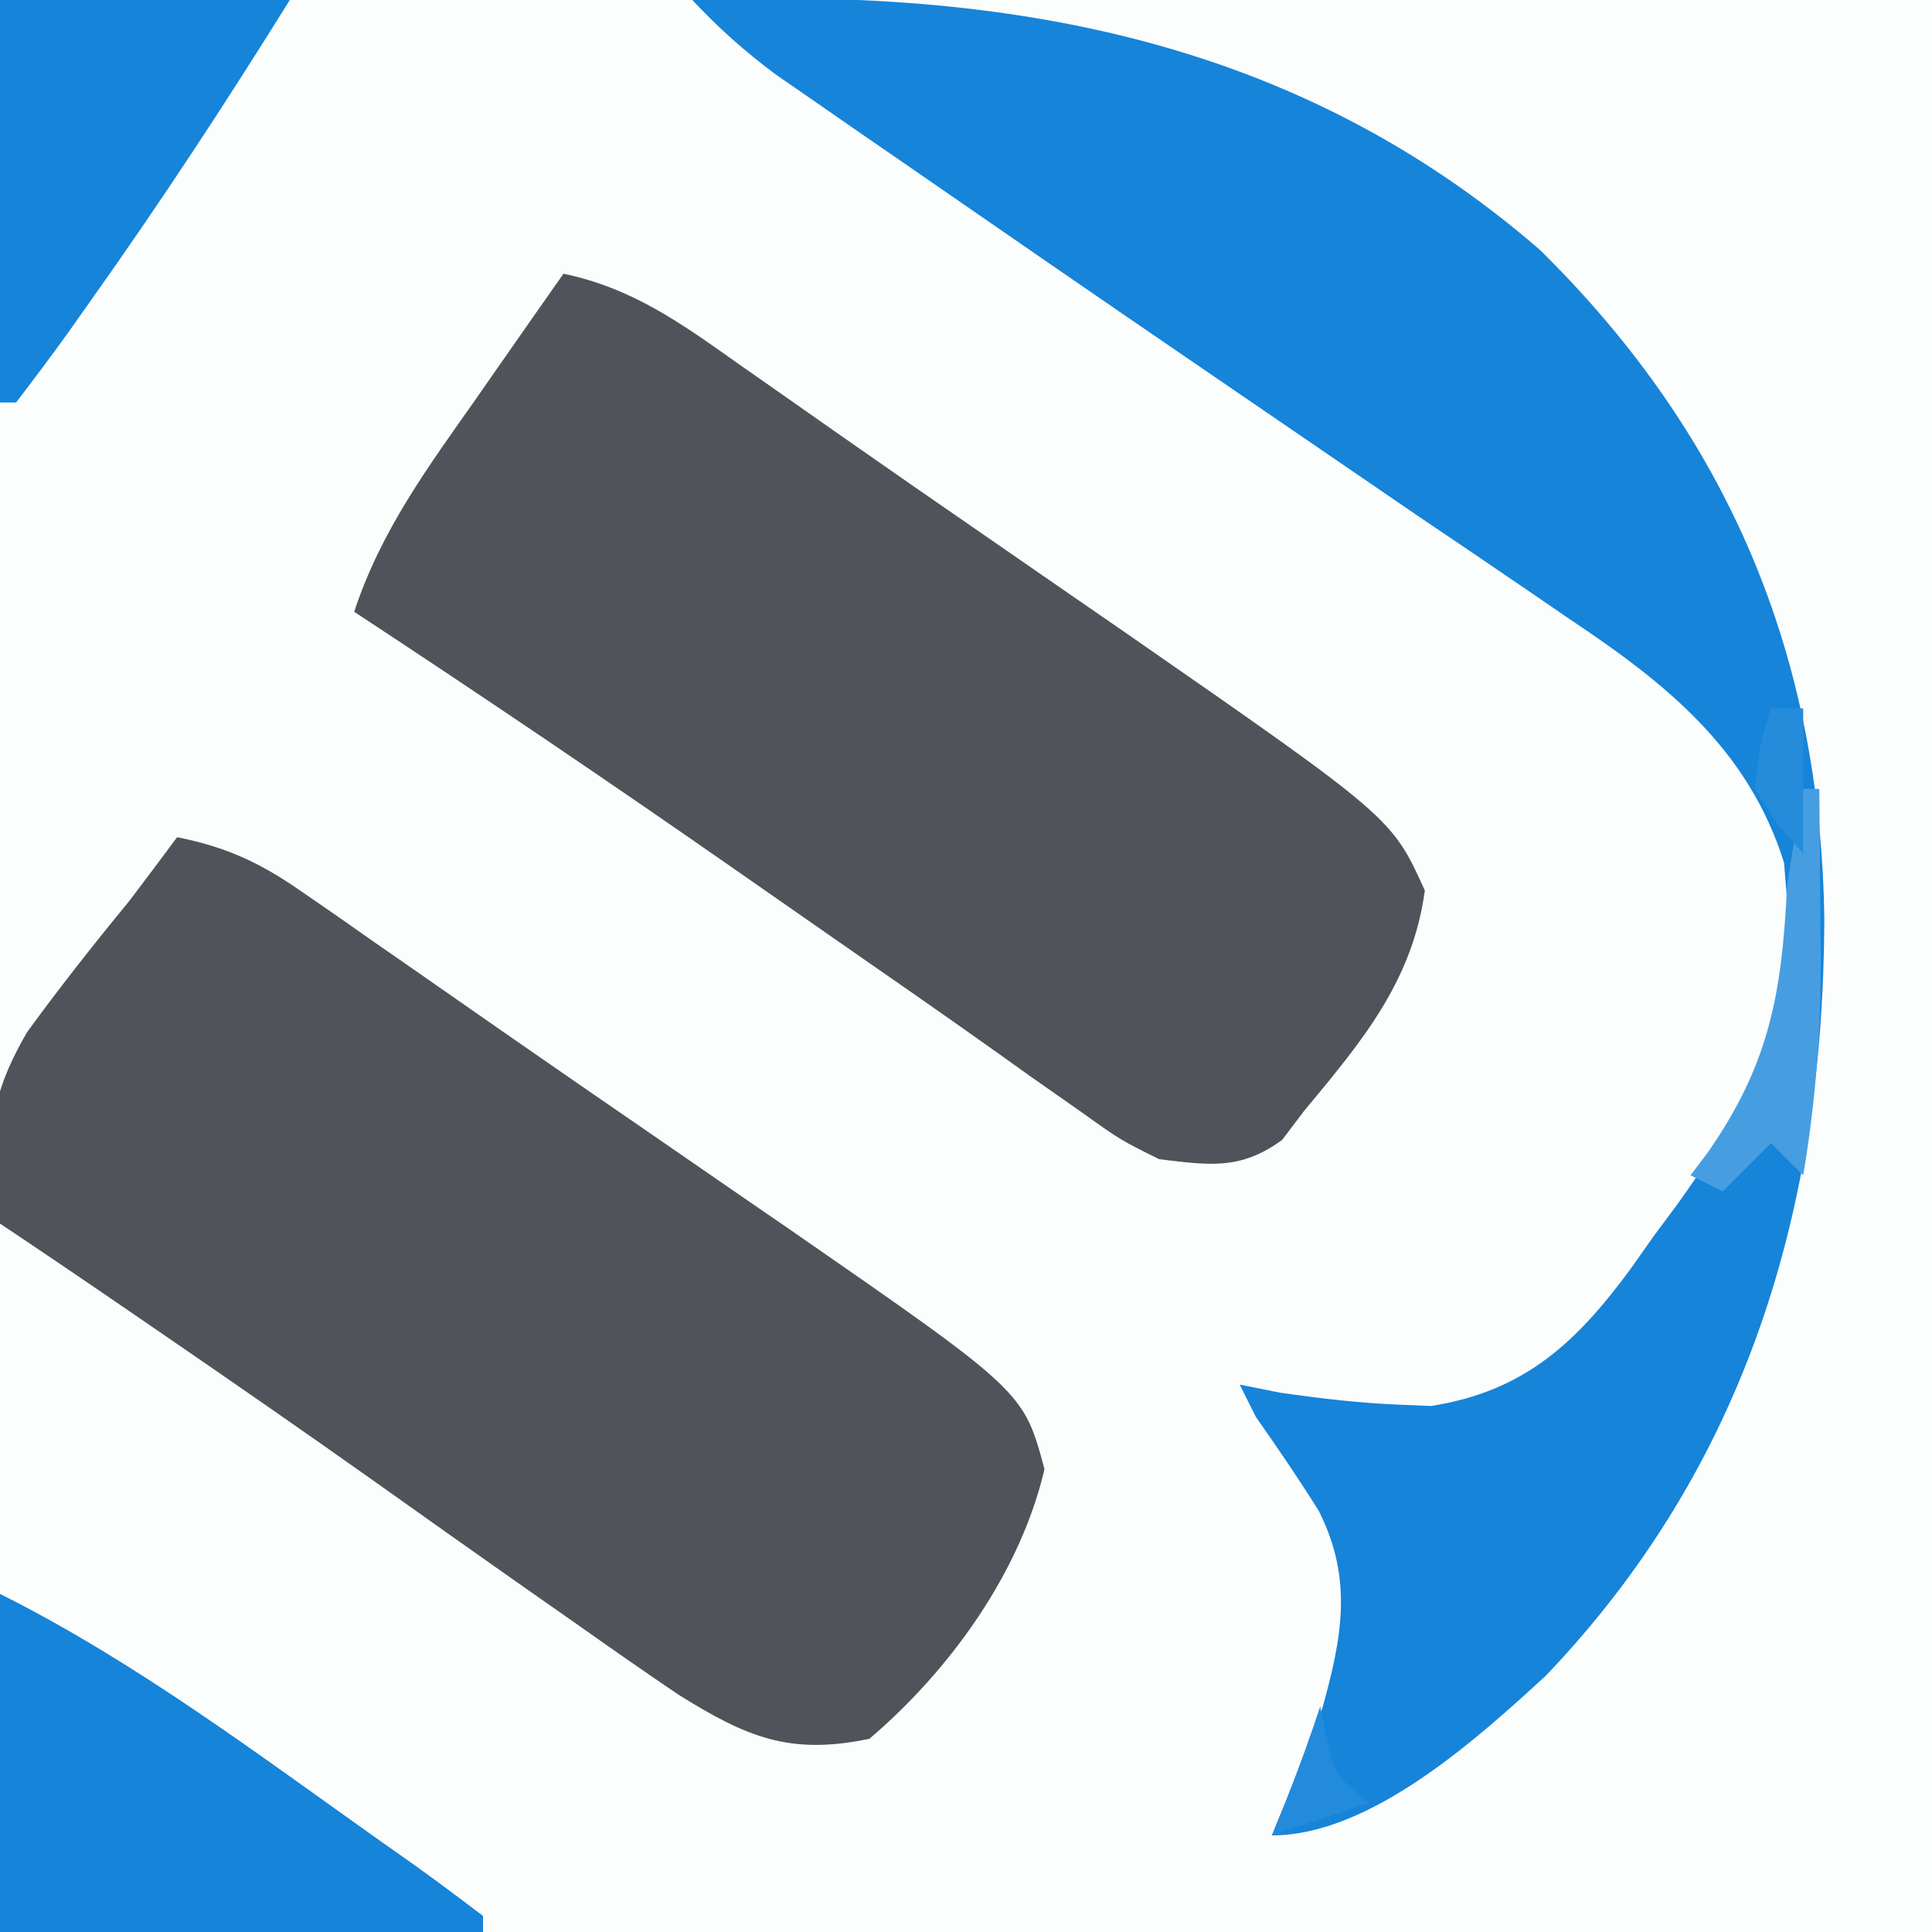
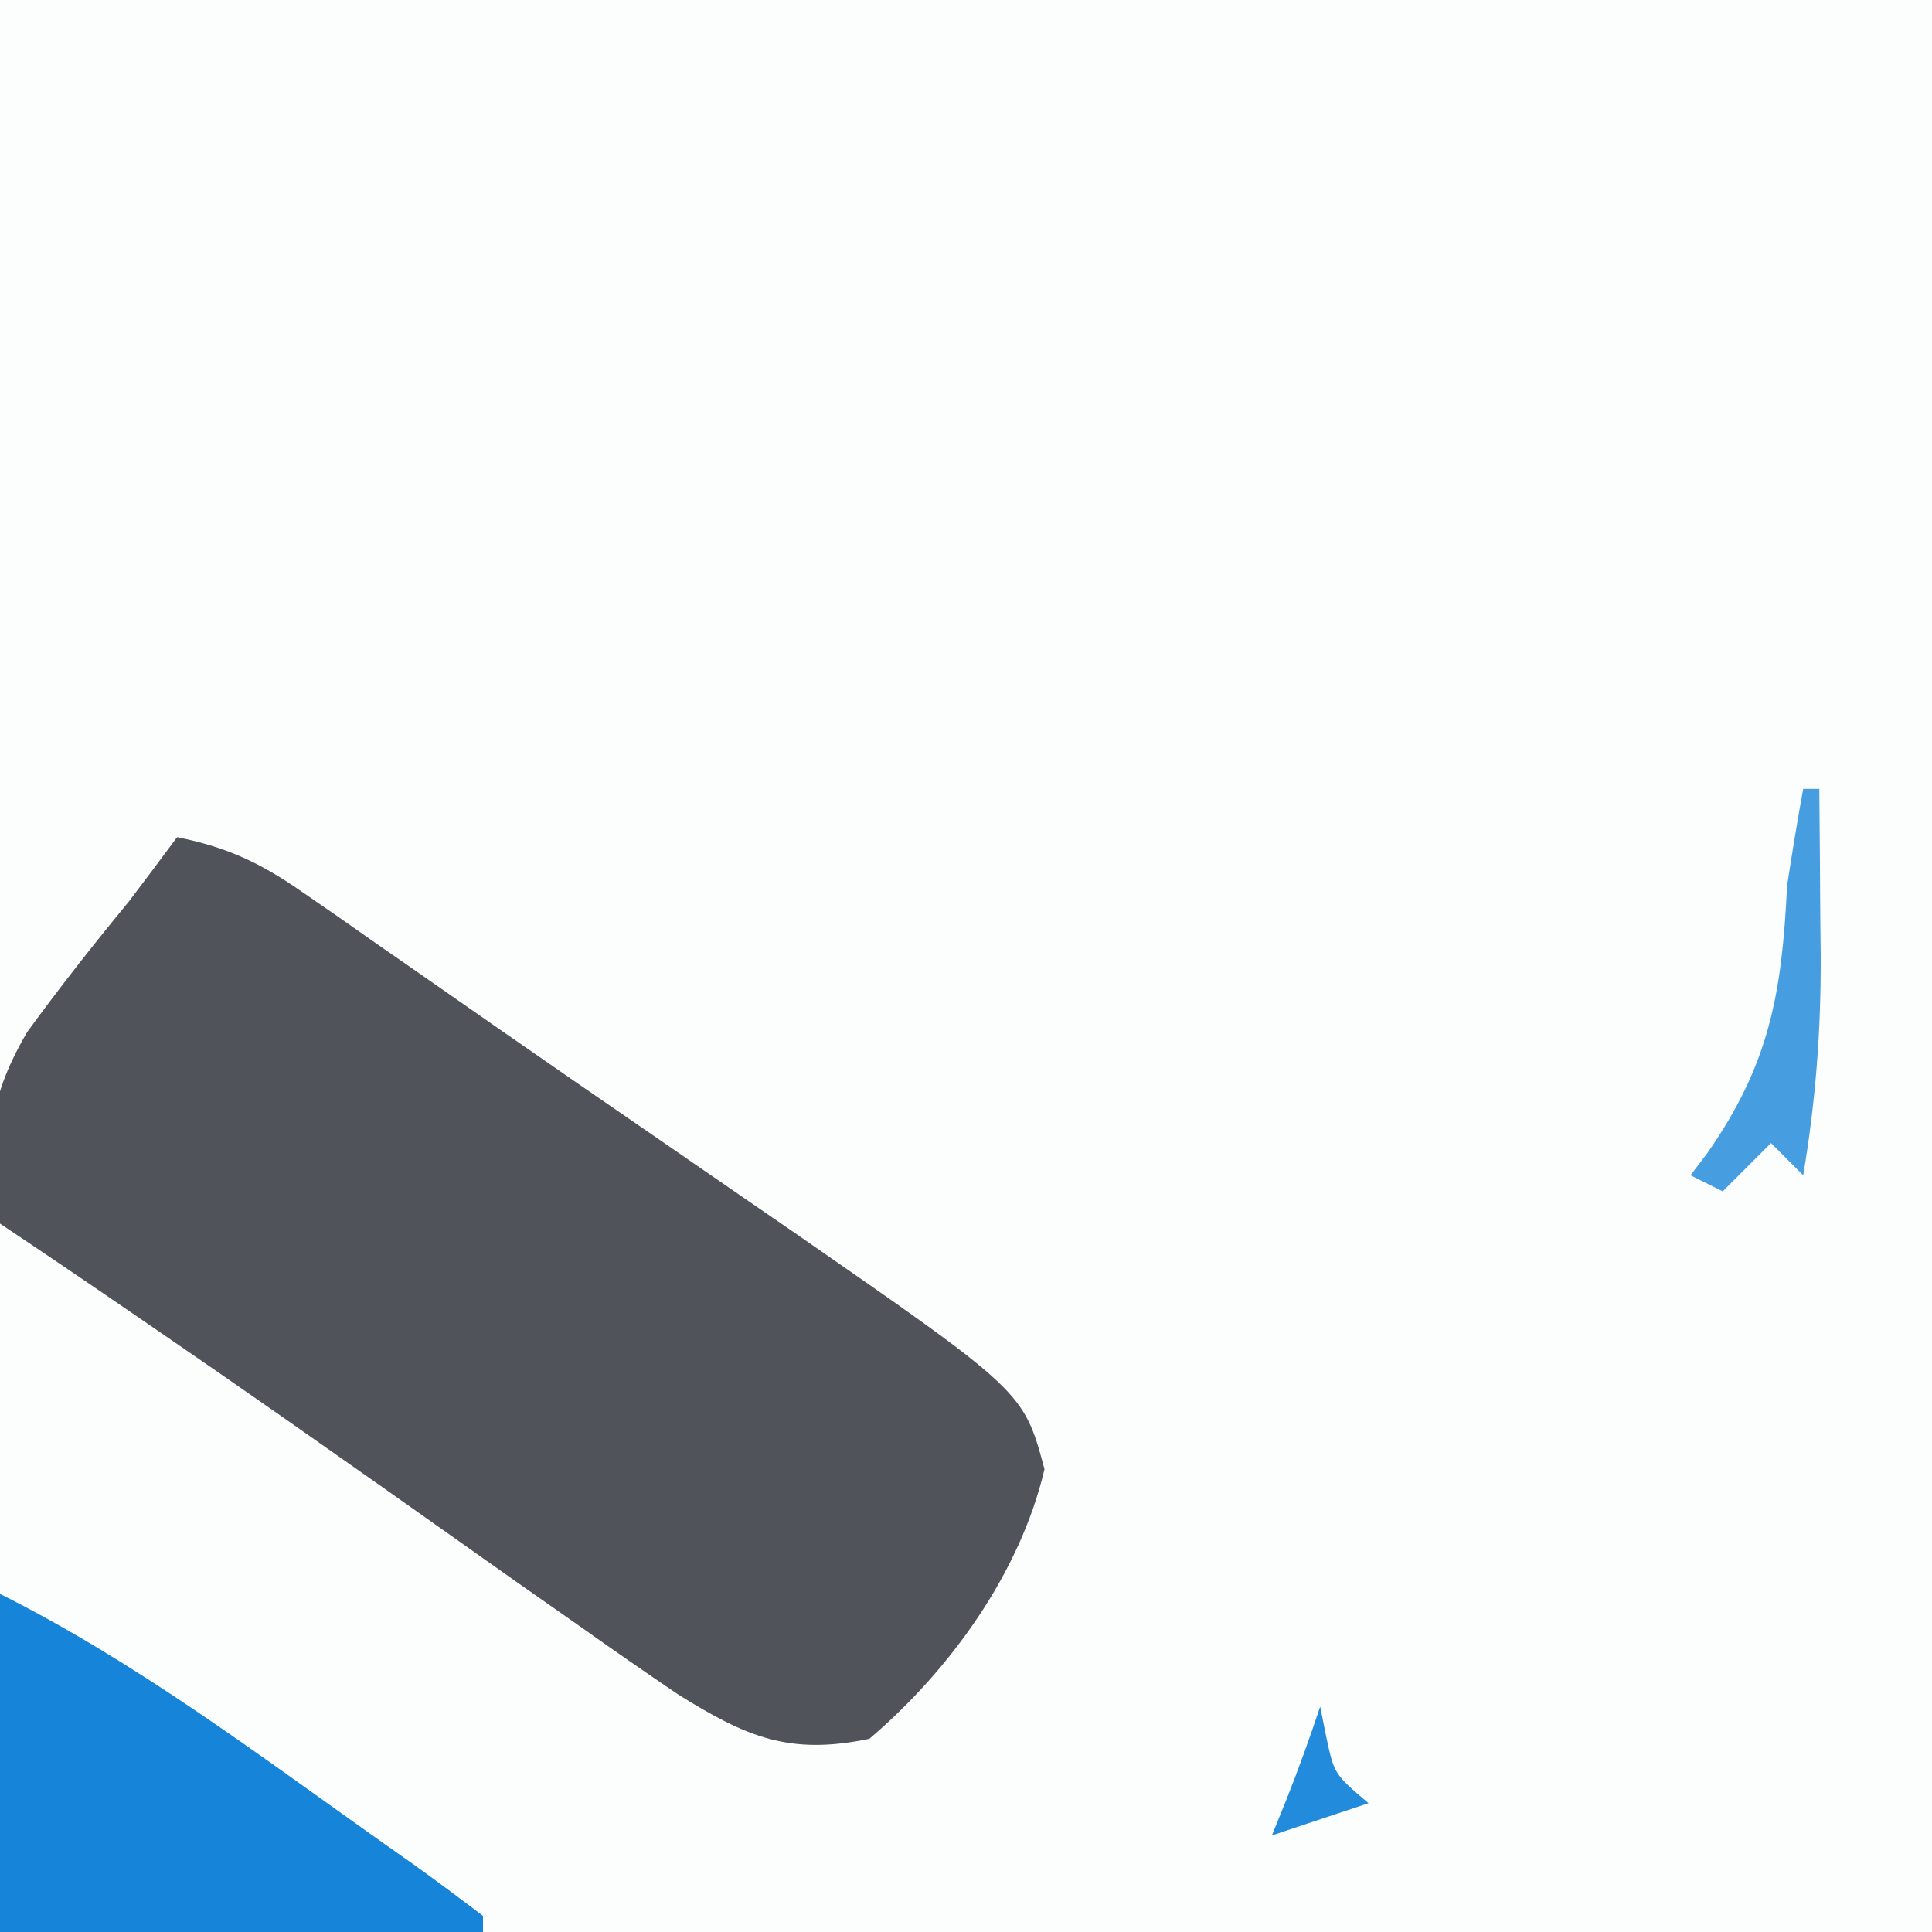
<svg xmlns="http://www.w3.org/2000/svg" version="1.1" width="120" height="120">
  <rect width="100%" height="100%" fill="#333333" stroke="none" />
  <path d="M0 0 C39.6 0 79.2 0 120 0 C120 39.6 120 79.2 120 120 C80.4 120 40.8 120 0 120 C0 80.4 0 40.8 0 0 Z " fill="#FCFDFD" transform="translate(0,0)" />
-   <path d="M0 0 C3.076 0.612 5.171 1.592 7.738 3.379 C8.465 3.88 9.192 4.382 9.94 4.898 C11.115 5.722 11.115 5.722 12.312 6.562 C13.133 7.132 13.953 7.701 14.798 8.287 C16.581 9.525 18.362 10.766 20.141 12.009 C23.126 14.088 26.123 16.151 29.121 18.211 C31.164 19.619 33.207 21.028 35.25 22.438 C36.695 23.43 36.695 23.43 38.169 24.442 C52.576 34.427 52.576 34.427 53.875 39.25 C52.379 45.66 48.029 51.713 43 56 C38.038 57.034 35.381 55.902 31.125 53.25 C29.066 51.853 27.029 50.439 25 49 C23.692 48.083 22.383 47.166 21.074 46.25 C18.193 44.225 15.319 42.19 12.449 40.148 C8.036 37.016 3.587 33.937 -0.875 30.875 C-1.547 30.414 -2.219 29.953 -2.911 29.478 C-5.597 27.636 -8.29 25.807 -11 24 C-11.863 19.059 -11.858 16.473 -9.312 12.102 C-7.288 9.325 -5.185 6.652 -3 4 C-1.993 2.672 -0.99 1.34 0 0 Z " fill="#50535A" transform="translate(11,52)" />
-   <path d="M0 0 C4.271 0.895 7.302 3.072 10.812 5.562 C11.493 6.038 12.174 6.514 12.875 7.005 C14.4 8.071 15.923 9.139 17.444 10.209 C20.238 12.167 23.044 14.106 25.852 16.043 C27.88 17.445 29.909 18.848 31.938 20.25 C33.375 21.241 33.375 21.241 34.841 22.252 C51.445 33.775 51.445 33.775 53.5 38.312 C52.736 43.95 49.58 47.698 46 52 C45.551 52.593 45.103 53.186 44.641 53.797 C42.057 55.692 40.115 55.374 37 55 C34.598 53.812 34.598 53.812 32.062 52 C31.029 51.276 29.995 50.551 28.93 49.805 C28.327 49.374 27.725 48.943 27.104 48.499 C23.656 46.043 20.175 43.635 16.699 41.219 C14.69 39.822 12.682 38.424 10.676 37.023 C2.856 31.571 -5.034 26.235 -13 21 C-11.352 15.966 -8.394 11.974 -5.375 7.688 C-4.859 6.947 -4.344 6.206 -3.812 5.443 C-2.546 3.626 -1.275 1.811 0 0 Z " fill="#51535A" transform="translate(35,17)" />
-   <path d="M0 0 C19.522 -0.757 37.434 2.356 52.625 15.5 C64.364 27.043 70.092 40.687 70.312 57.125 C70.252 74.964 65.517 90.985 53.02 104.074 C48.724 108.027 42.115 114 36 114 C36.289 113.299 36.578 112.597 36.875 111.875 C37.246 110.926 37.617 109.978 38 109 C38.371 108.051 38.742 107.103 39.125 106.125 C40.359 101.717 41.049 98.08 38.914 93.848 C37.666 91.852 36.351 89.927 35 88 C34.67 87.34 34.34 86.68 34 86 C34.825 86.165 35.65 86.33 36.5 86.5 C39.043 86.863 41.444 87.152 44 87.25 C44.619 87.276 45.237 87.302 45.875 87.328 C51.71 86.427 54.949 83.345 58.291 78.795 C58.752 78.141 59.213 77.487 59.688 76.812 C60.16 76.178 60.632 75.543 61.119 74.889 C65.187 69.247 68.767 63.116 68 55.938 C67.938 55.163 67.876 54.388 67.812 53.59 C65.574 46.456 60.389 42.382 54.375 38.375 C53.631 37.865 52.888 37.355 52.122 36.829 C49.755 35.209 47.378 33.604 45 32 C43.489 30.968 41.978 29.934 40.469 28.898 C37.364 26.77 34.257 24.645 31.148 22.523 C25.252 18.493 19.372 14.44 13.5 10.375 C12.502 9.688 11.504 9 10.476 8.292 C9.546 7.646 8.615 7.001 7.656 6.336 C6.829 5.764 6.002 5.192 5.15 4.603 C3.245 3.183 1.621 1.731 0 0 Z " fill="#1684D9" transform="translate(43,0)" />
+   <path d="M0 0 C3.076 0.612 5.171 1.592 7.738 3.379 C8.465 3.88 9.192 4.382 9.94 4.898 C11.115 5.722 11.115 5.722 12.312 6.562 C13.133 7.132 13.953 7.701 14.798 8.287 C16.581 9.525 18.362 10.766 20.141 12.009 C23.126 14.088 26.123 16.151 29.121 18.211 C31.164 19.619 33.207 21.028 35.25 22.438 C36.695 23.43 36.695 23.43 38.169 24.442 C52.576 34.427 52.576 34.427 53.875 39.25 C52.379 45.66 48.029 51.713 43 56 C38.038 57.034 35.381 55.902 31.125 53.25 C29.066 51.853 27.029 50.439 25 49 C23.692 48.083 22.383 47.166 21.074 46.25 C8.036 37.016 3.587 33.937 -0.875 30.875 C-1.547 30.414 -2.219 29.953 -2.911 29.478 C-5.597 27.636 -8.29 25.807 -11 24 C-11.863 19.059 -11.858 16.473 -9.312 12.102 C-7.288 9.325 -5.185 6.652 -3 4 C-1.993 2.672 -0.99 1.34 0 0 Z " fill="#50535A" transform="translate(11,52)" />
  <path d="M0 0 C8.429 4.215 16.069 9.996 23.75 15.438 C24.371 15.874 24.991 16.311 25.63 16.762 C27.106 17.815 28.556 18.904 30 20 C30 20.33 30 20.66 30 21 C20.1 21 10.2 21 0 21 C0 14.07 0 7.14 0 0 Z " fill="#1584D9" transform="translate(0,99)" />
-   <path d="M0 0 C5.94 0 11.88 0 18 0 C14.044 6.364 9.965 12.58 5.625 18.688 C5.184 19.312 4.744 19.936 4.29 20.579 C3.22 22.072 2.113 23.539 1 25 C0.67 25 0.34 25 0 25 C0 16.75 0 8.5 0 0 Z " fill="#1584D9" transform="translate(0,0)" />
  <path d="M0 0 C0.33 0 0.66 0 1 0 C1.027 2.688 1.047 5.375 1.062 8.062 C1.071 8.815 1.079 9.567 1.088 10.342 C1.108 15.006 0.776 19.399 0 24 C-0.66 23.34 -1.32 22.68 -2 22 C-2.99 22.99 -3.98 23.98 -5 25 C-5.66 24.67 -6.32 24.34 -7 24 C-6.651 23.539 -6.301 23.077 -5.941 22.602 C-2.074 17.057 -1.321 12.649 -1 6 C-0.689 3.996 -0.367 1.994 0 0 Z " fill="#469EE1" transform="translate(112,49)" />
-   <path d="M0 0 C0.66 0 1.32 0 2 0 C2 2.97 2 5.94 2 9 C0.438 7.312 0.438 7.312 -1 5 C-0.688 2.25 -0.688 2.25 0 0 Z " fill="#258CDC" transform="translate(110,44)" />
  <path d="M0 0 C0.124 0.619 0.247 1.238 0.375 1.875 C0.872 4.191 0.872 4.191 3 6 C1.02 6.66 -0.96 7.32 -3 8 C-2.691 7.237 -2.381 6.474 -2.062 5.688 C-1.321 3.812 -0.638 1.913 0 0 Z " fill="#238BDB" transform="translate(82,106)" />
</svg>